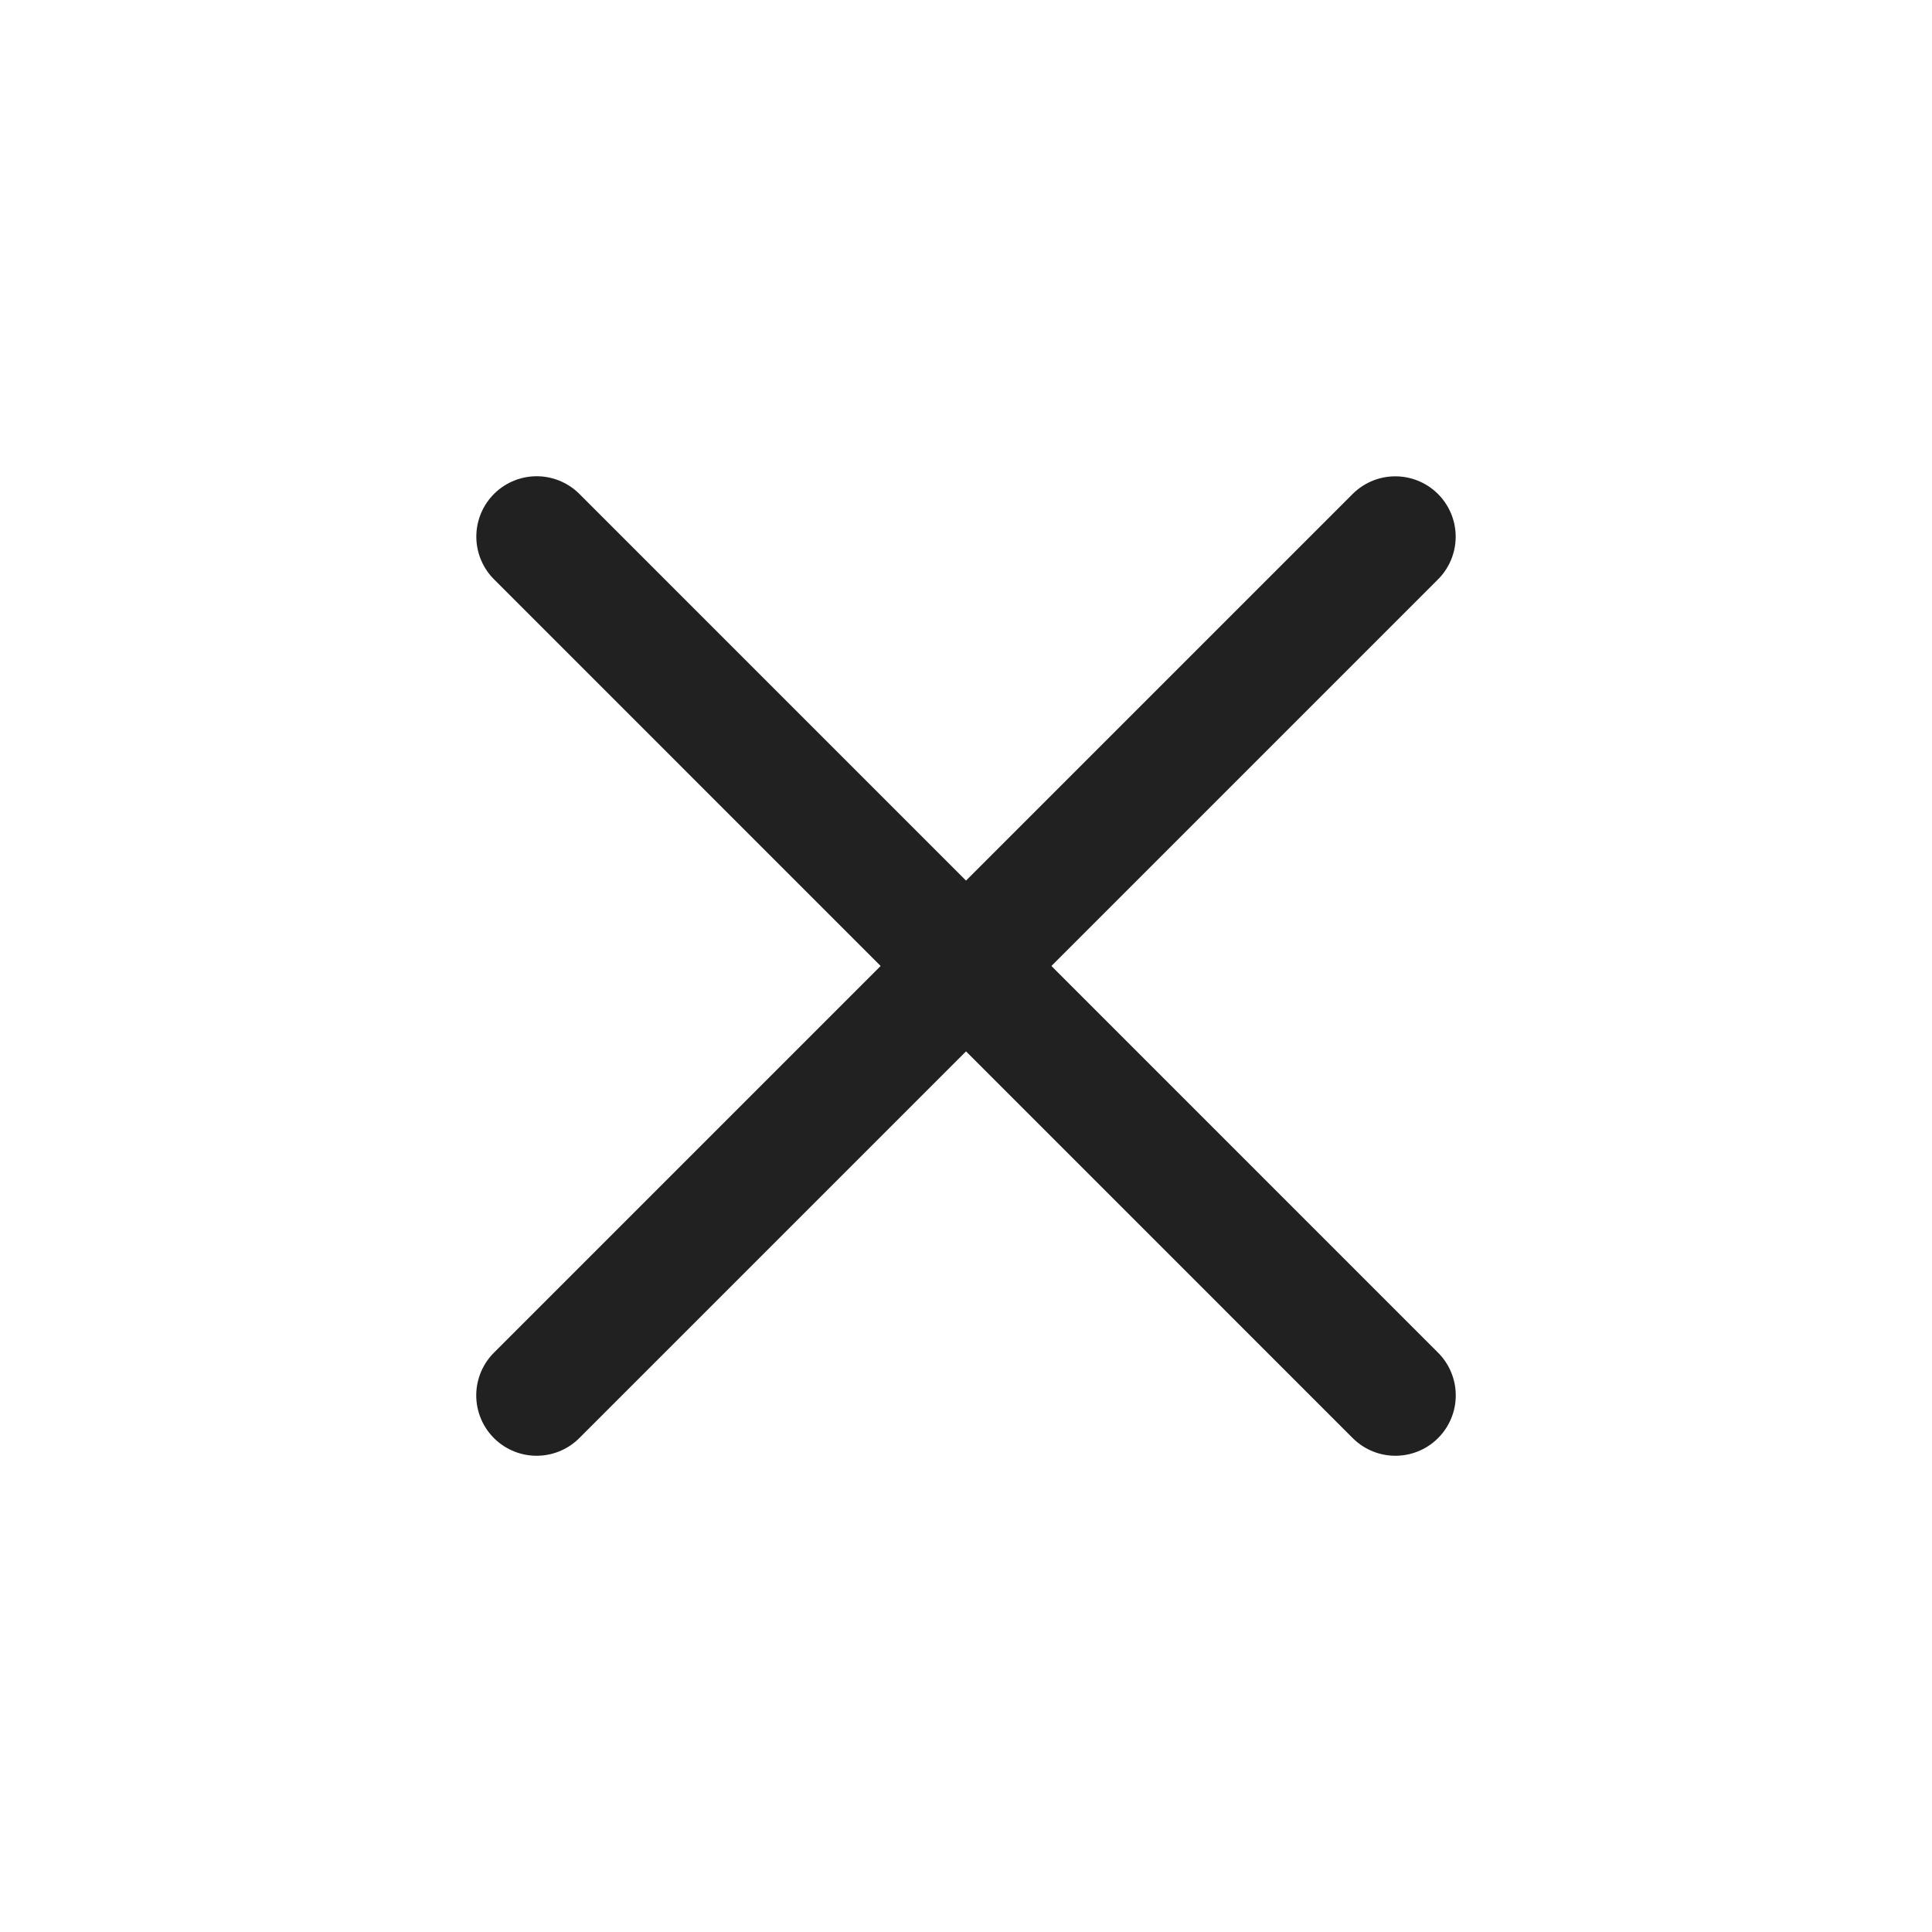
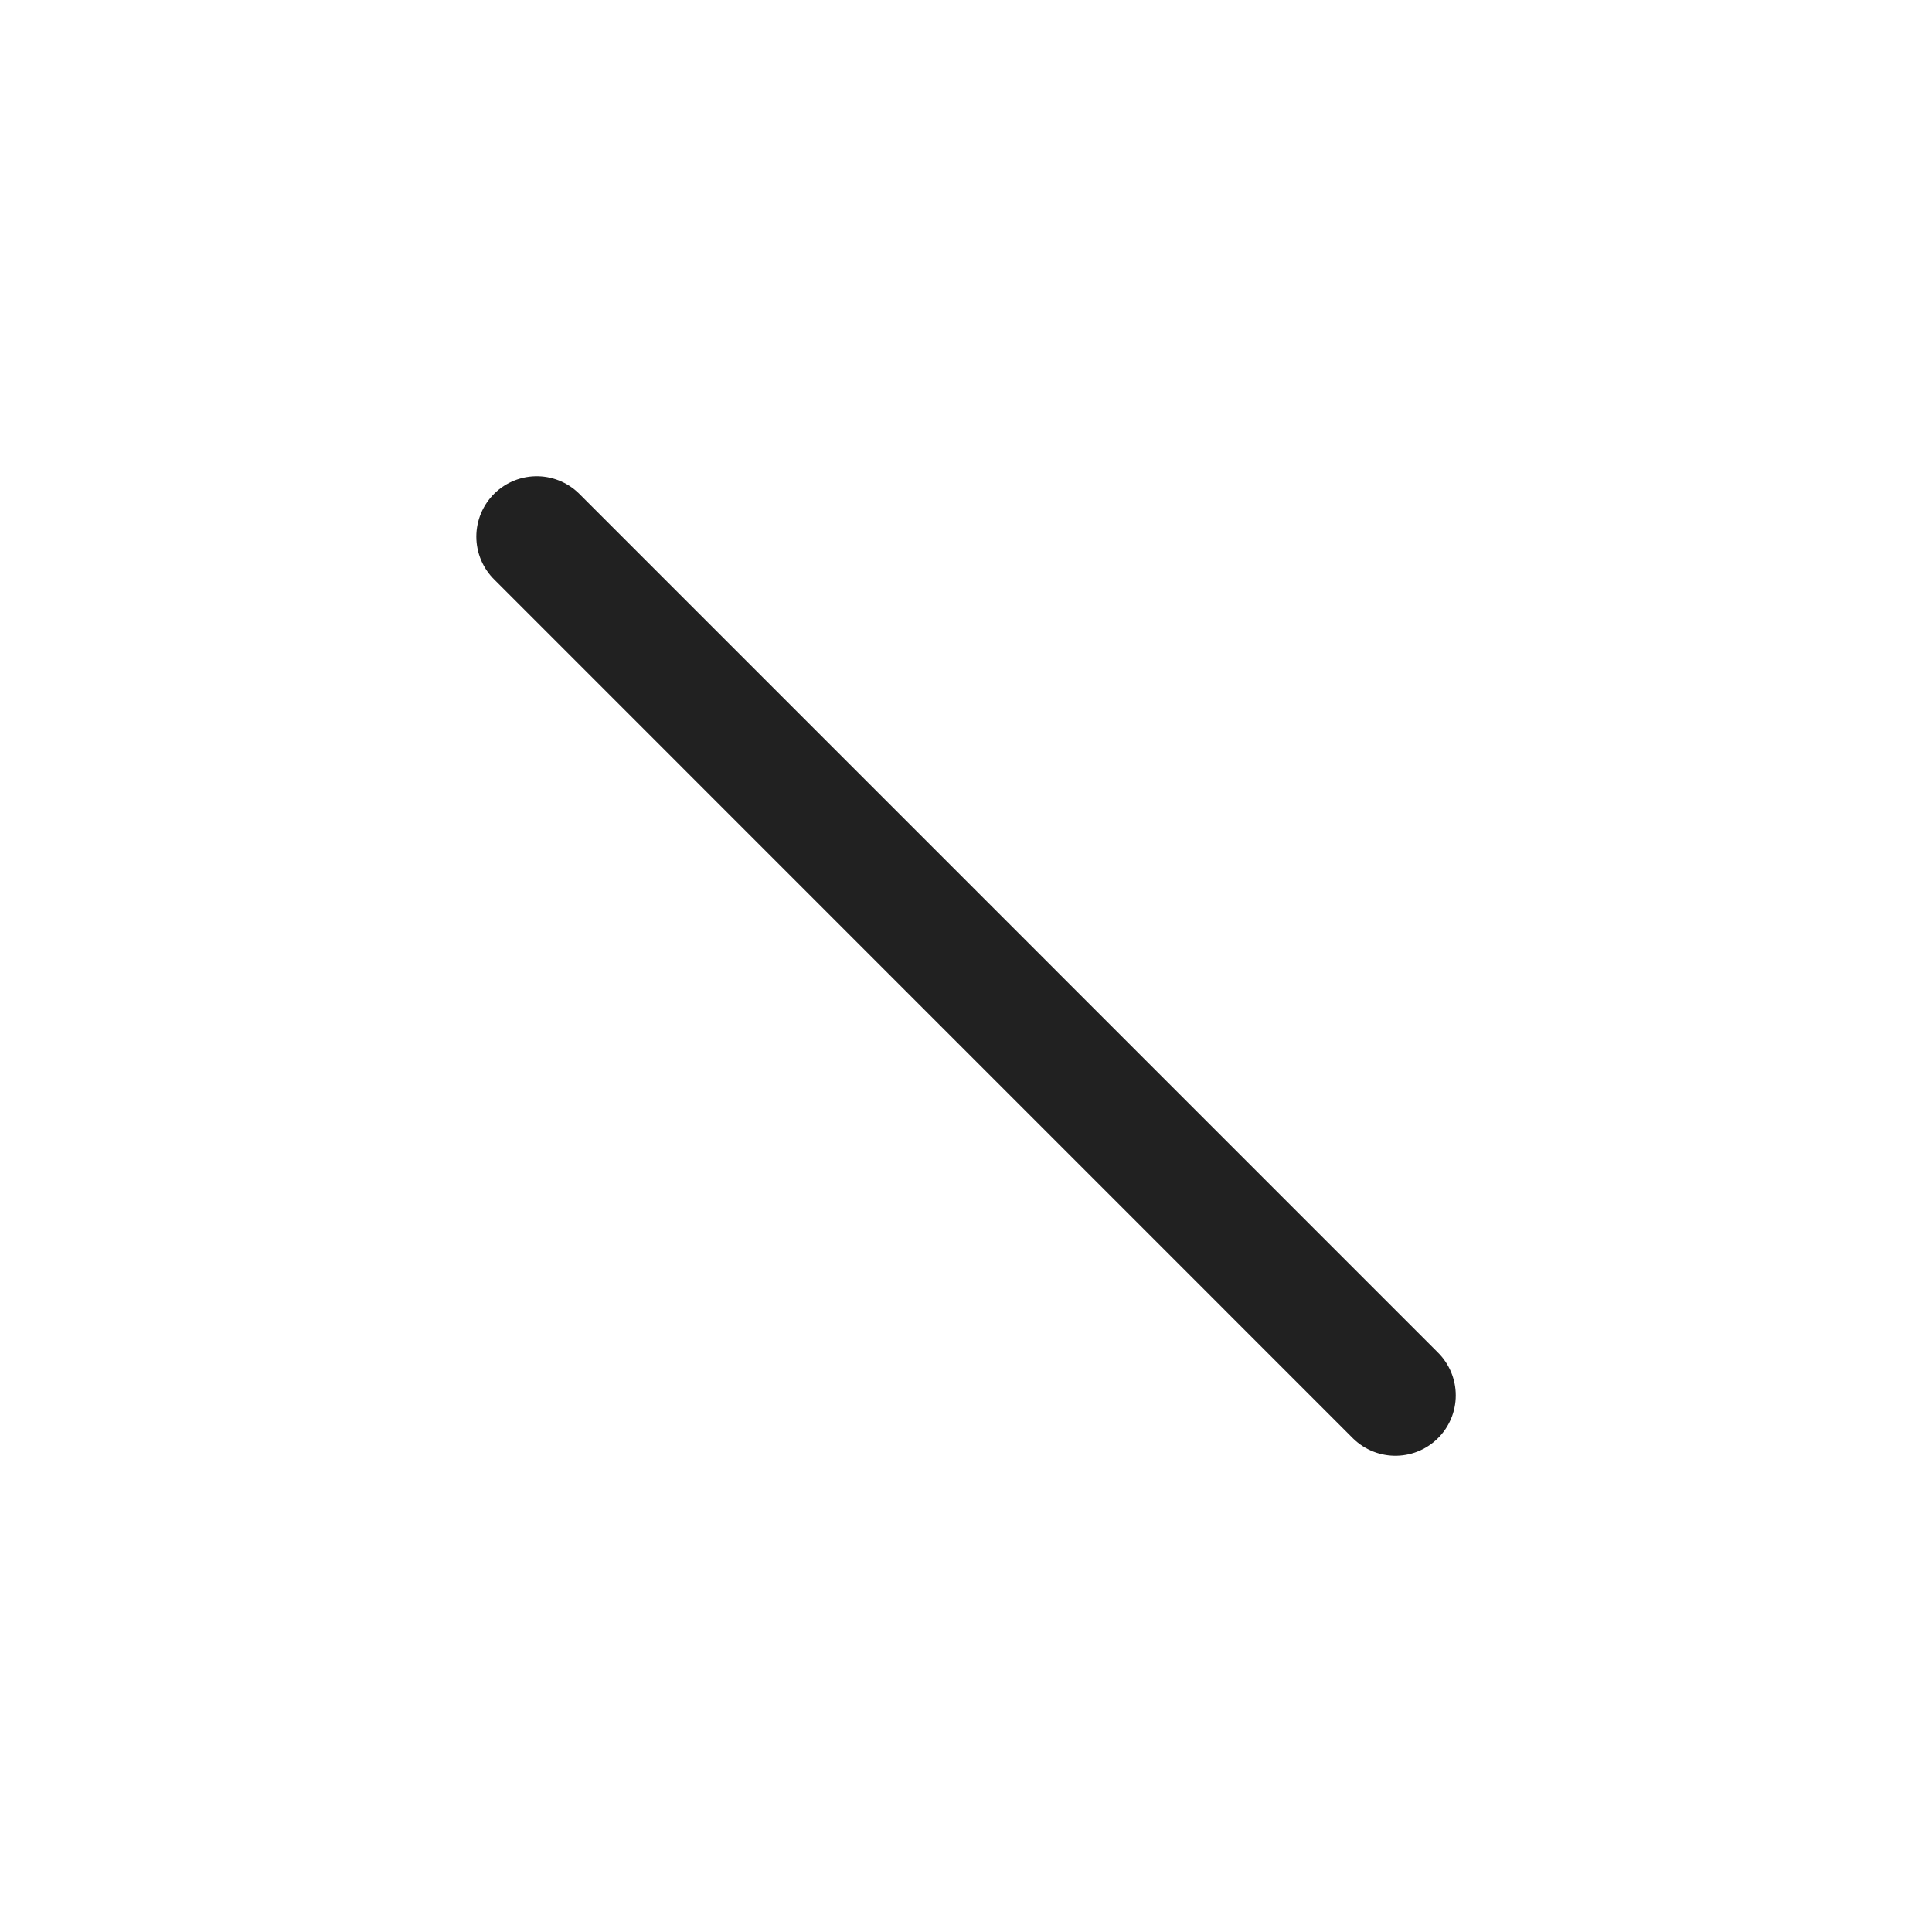
<svg xmlns="http://www.w3.org/2000/svg" width="24" height="24" viewBox="0 0 24 24" fill="none">
-   <path d="M17.333 6.667L6.666 17.334" stroke="#212121" stroke-width="1.5" stroke-linecap="round" stroke-linejoin="round" />
  <path d="M17.334 17.334L6.667 6.666" stroke="#212121" stroke-width="1.5" stroke-linecap="round" stroke-linejoin="round" />
</svg>